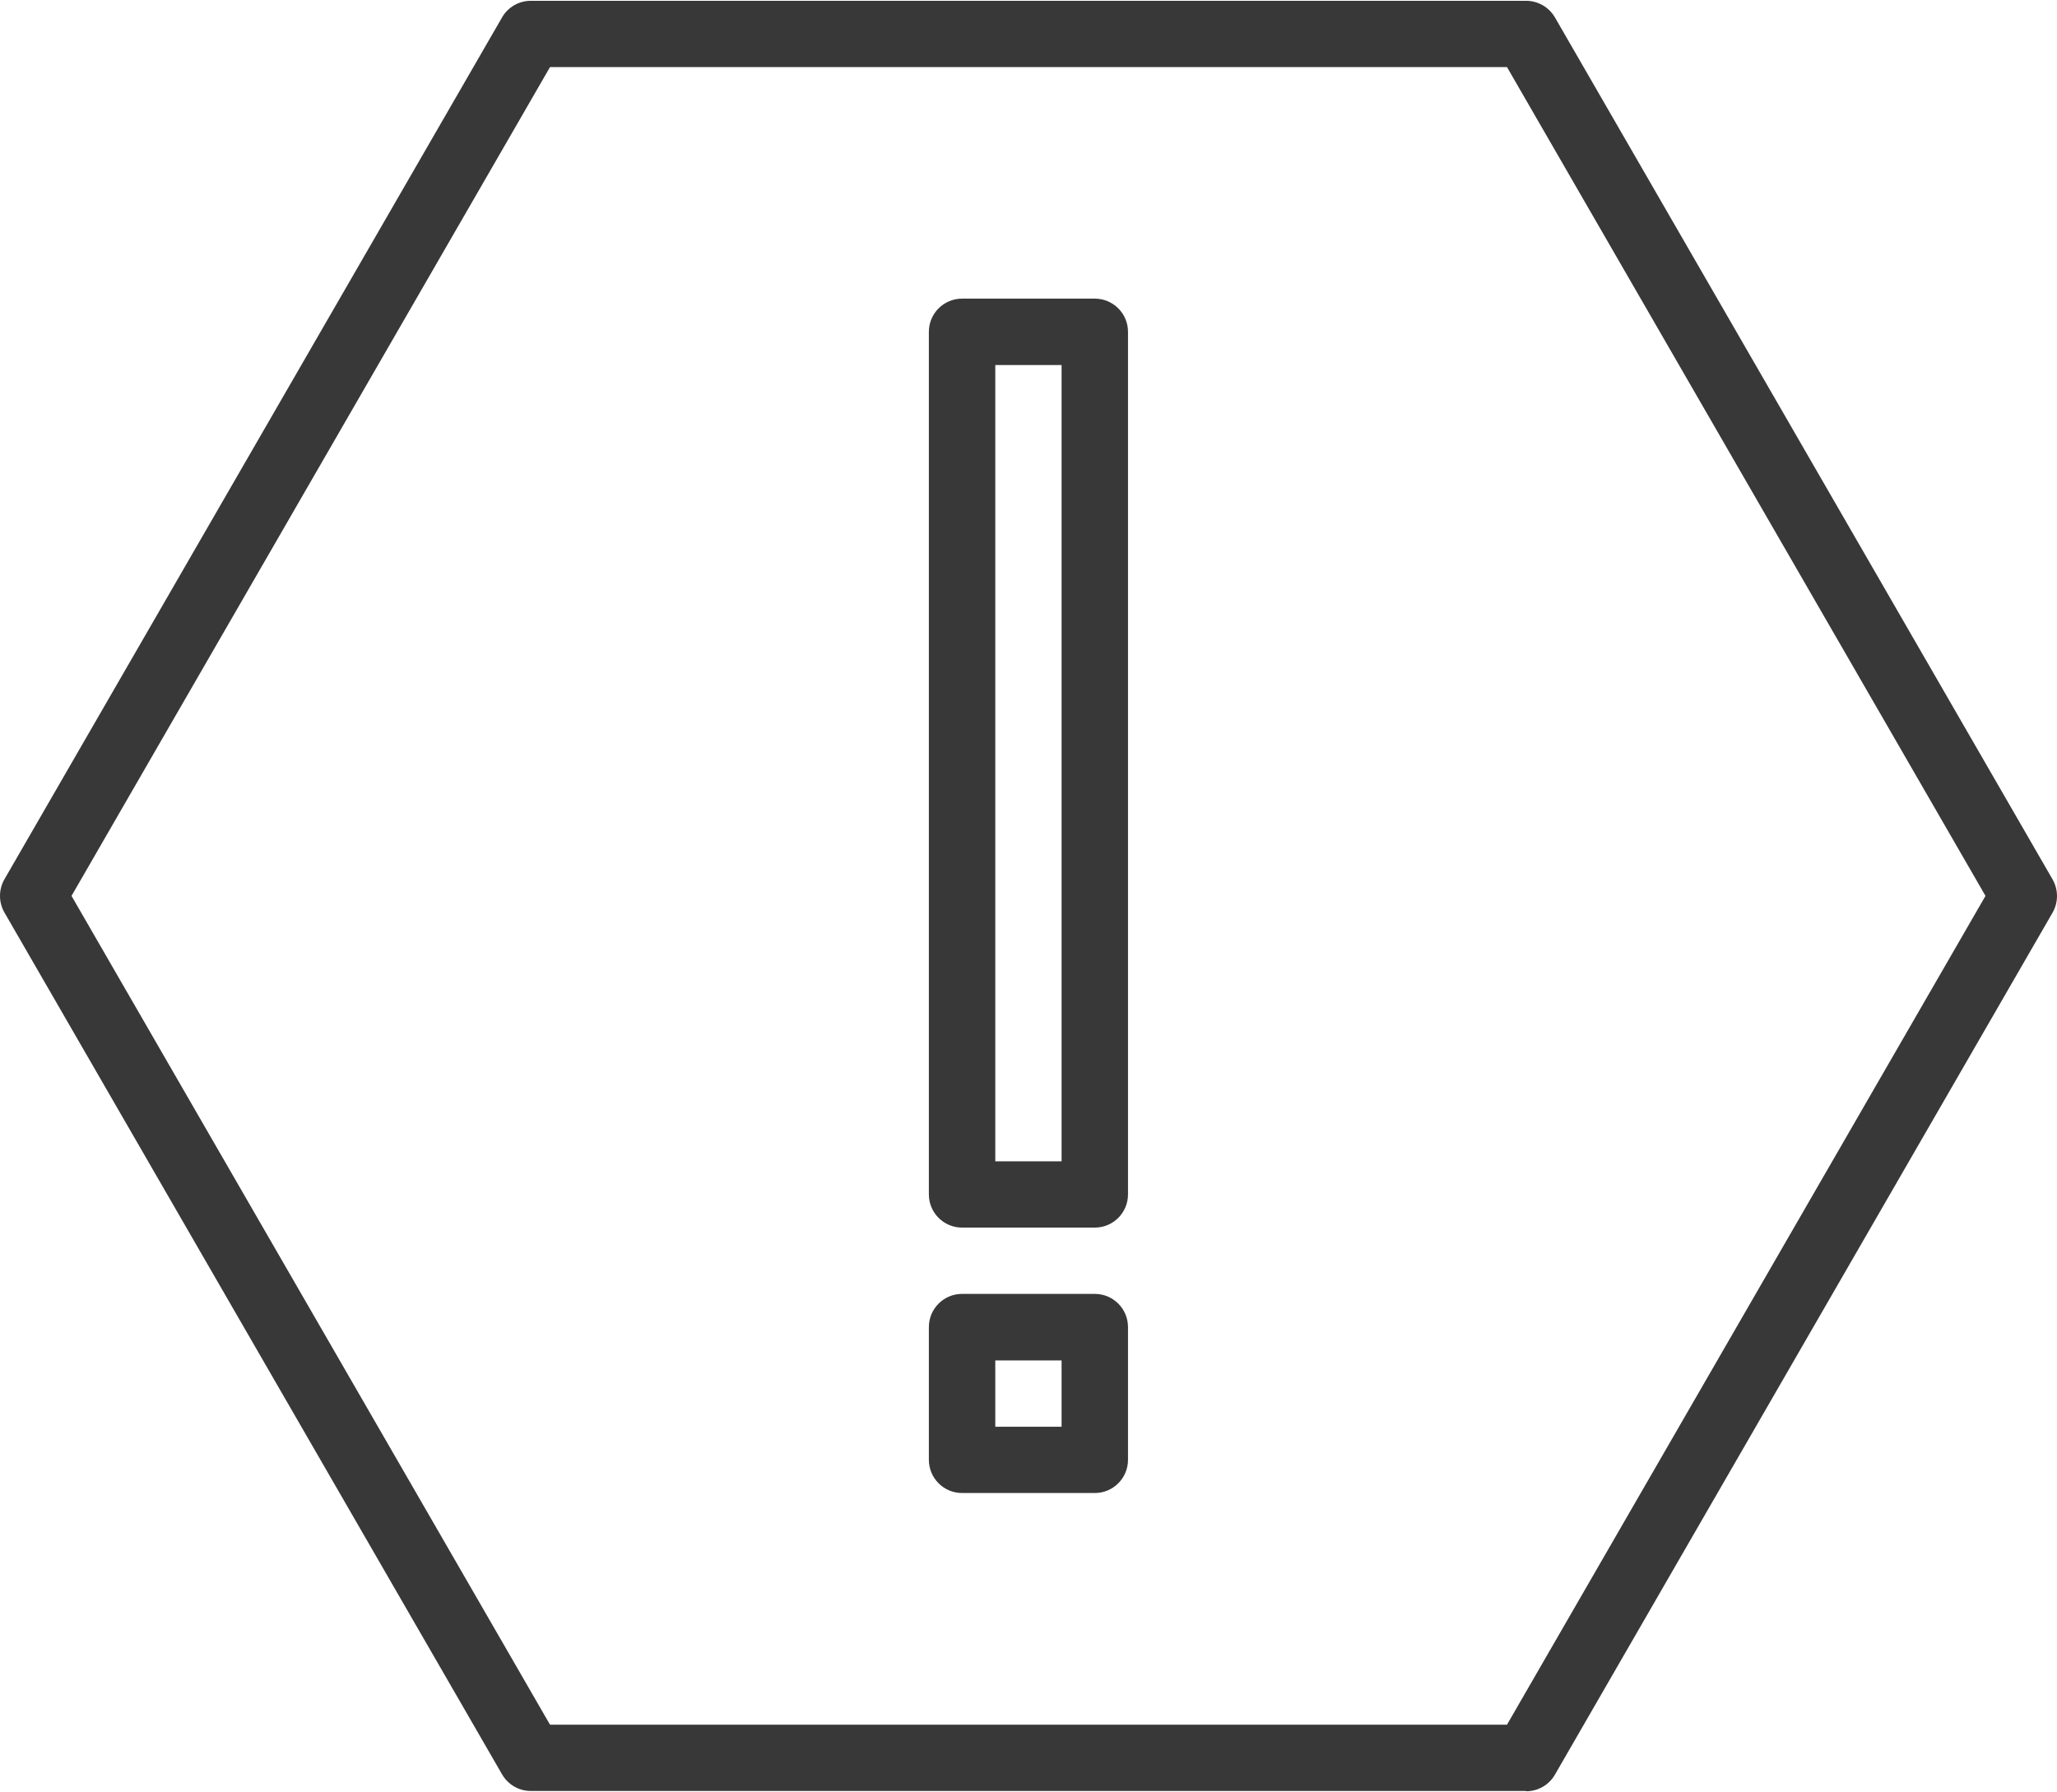
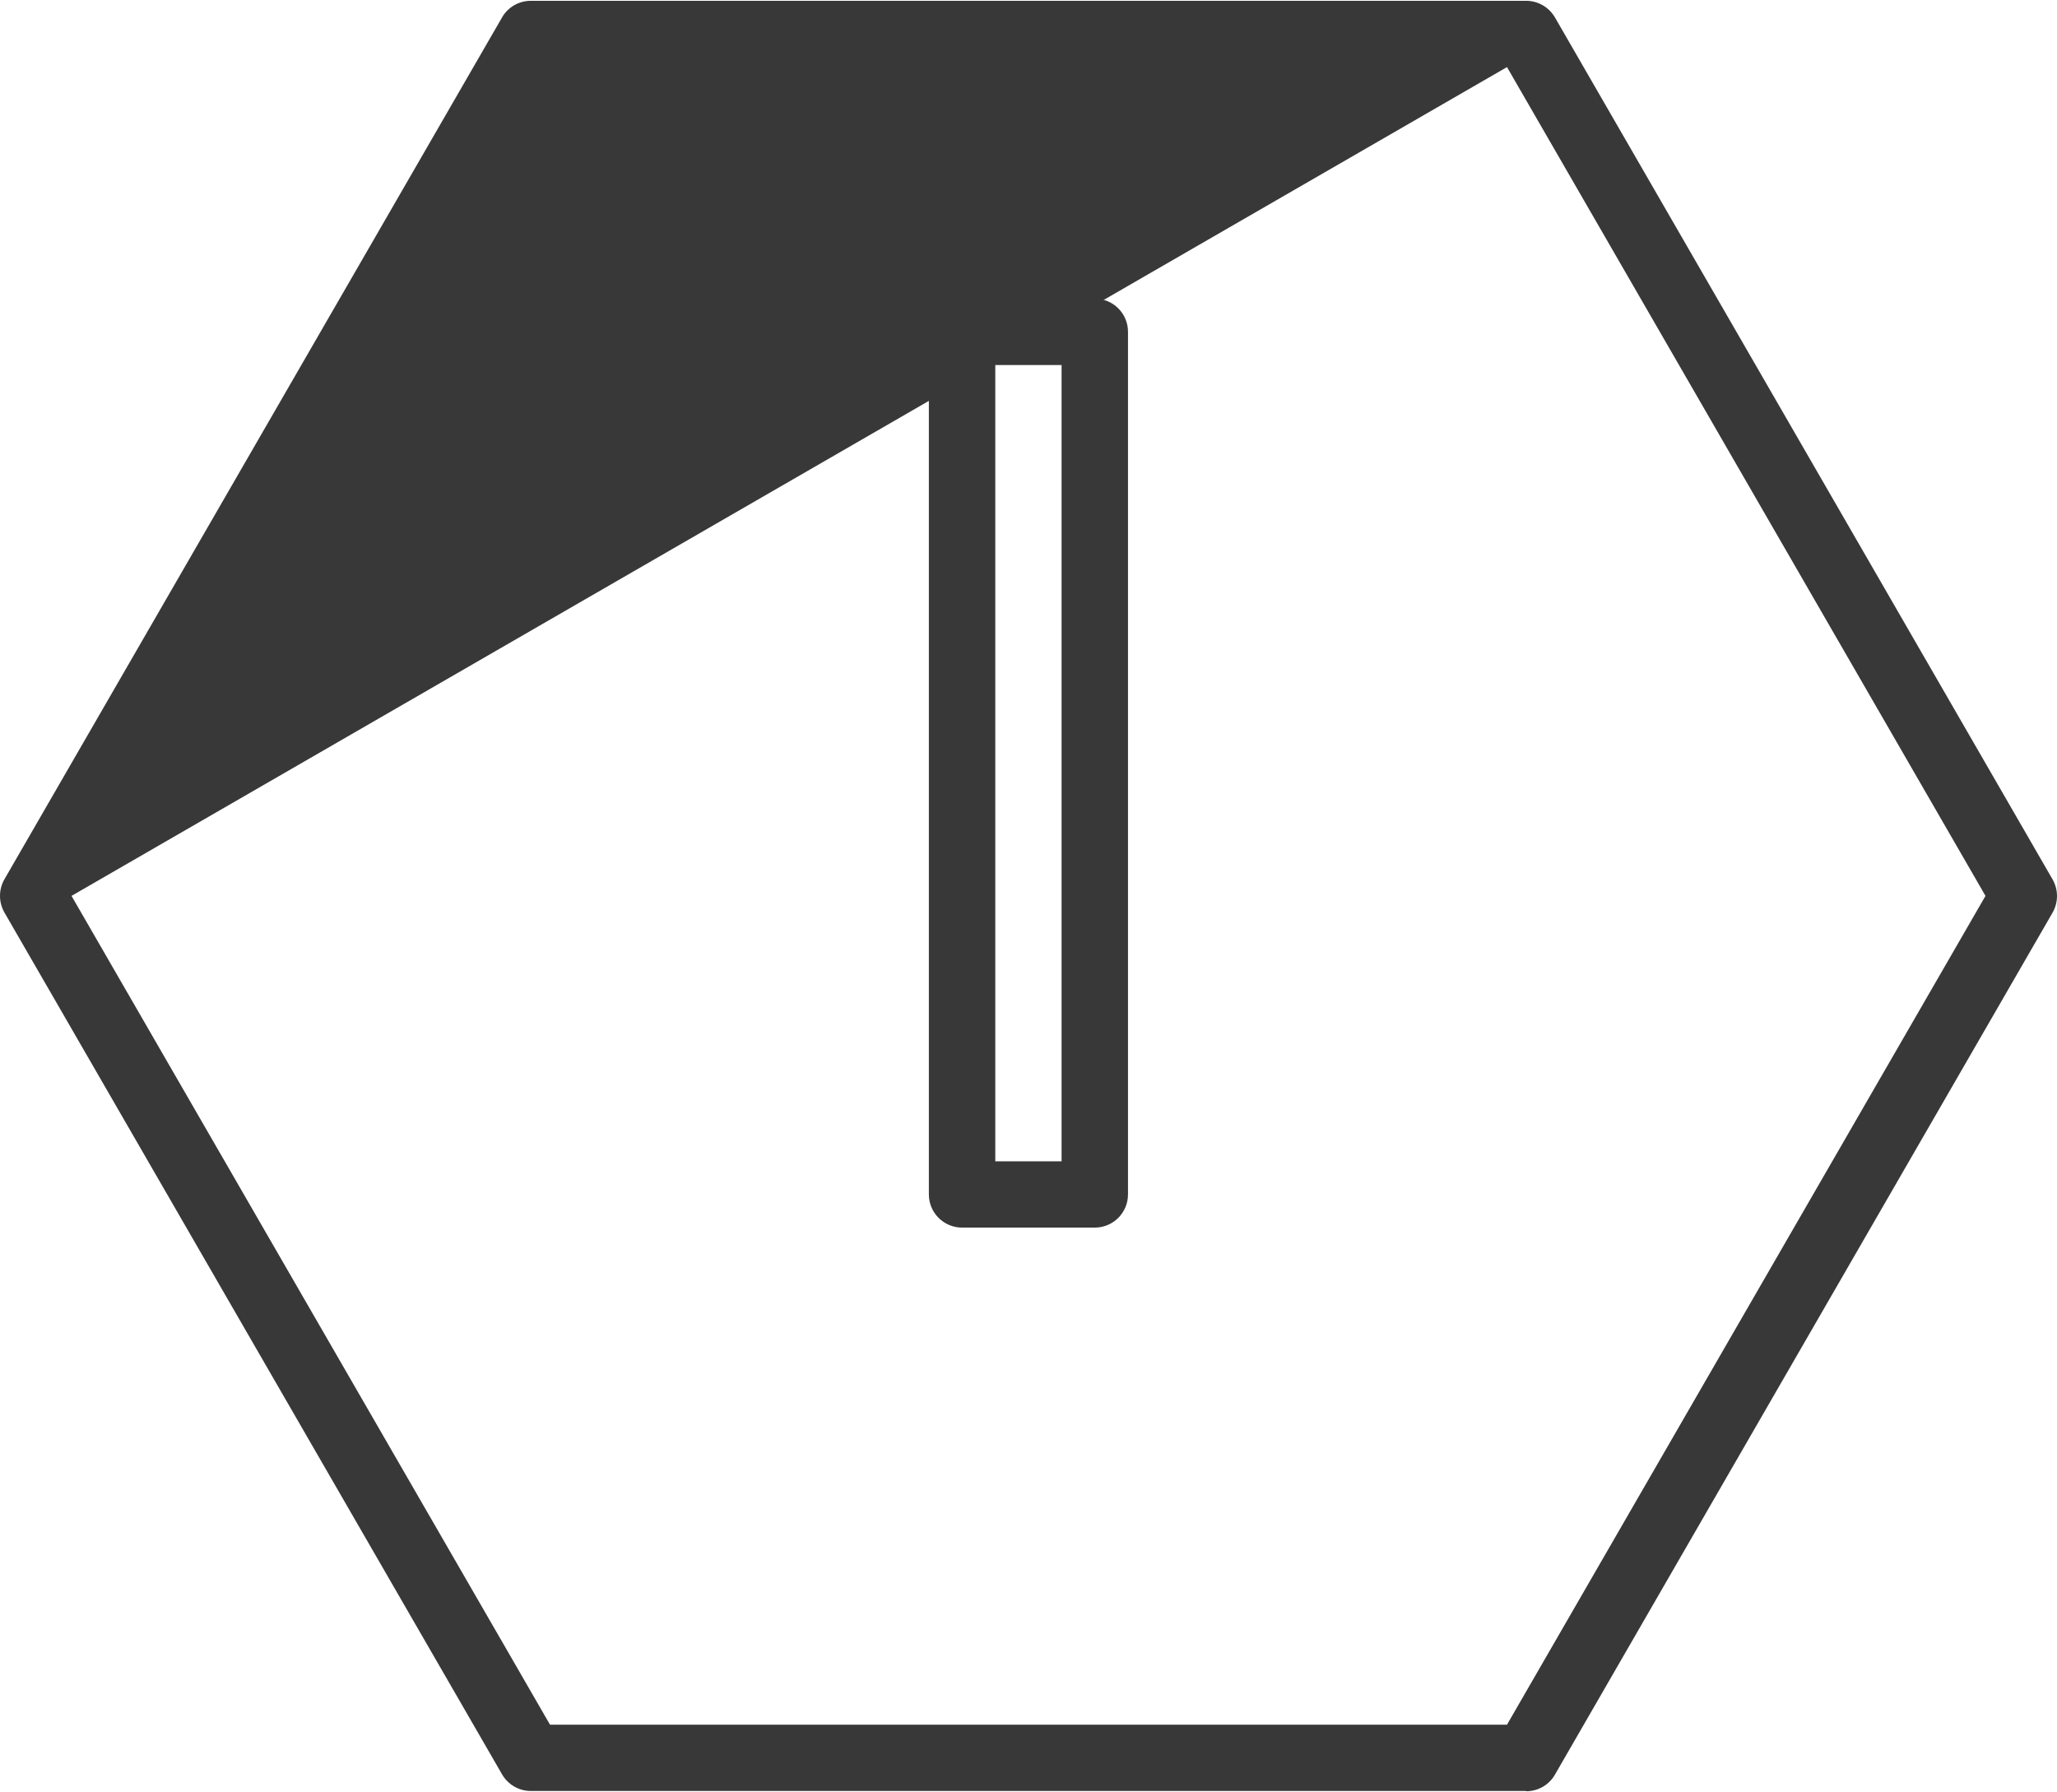
<svg xmlns="http://www.w3.org/2000/svg" id="Ebene_1" version="1.1" viewBox="0 0 1536 1338">
  <defs>
    <style>
      .st0 {
        fill: #383838;
      }
    </style>
  </defs>
-   <path class="st0" d="M1139.6,1337.4H396.4c-8.9,0-17-4.7-21.5-12.4L3.3,681.4c-4.4-7.7-4.4-17.1,0-24.8L374.9,13c4.4-7.7,12.6-12.4,21.5-12.4h743.2c8.8,0,17,4.7,21.5,12.4l371.6,643.7c4.4,7.7,4.4,17.1,0,24.8l-371.6,643.7c-4.4,7.7-12.6,12.4-21.5,12.4ZM410.7,1287.9h714.6l357.3-618.9L1125.3,50.1H410.7L53.4,669l357.3,618.9Z" />
+   <path class="st0" d="M1139.6,1337.4H396.4c-8.9,0-17-4.7-21.5-12.4L3.3,681.4c-4.4-7.7-4.4-17.1,0-24.8L374.9,13c4.4-7.7,12.6-12.4,21.5-12.4h743.2c8.8,0,17,4.7,21.5,12.4l371.6,643.7c4.4,7.7,4.4,17.1,0,24.8l-371.6,643.7c-4.4,7.7-12.6,12.4-21.5,12.4ZM410.7,1287.9h714.6l357.3-618.9L1125.3,50.1L53.4,669l357.3,618.9Z" />
  <path class="st0" d="M817.5,916.7h-99.1c-13.7,0-24.8-11.1-24.8-24.8V247.8c0-13.7,11.1-24.8,24.8-24.8h99.1c13.7,0,24.8,11.1,24.8,24.8v644.1c0,13.7-11.1,24.8-24.8,24.8ZM743.2,867.2h49.5V272.6h-49.5v594.6Z" />
-   <path class="st0" d="M817.5,1114.9h-99.1c-13.7,0-24.8-11.1-24.8-24.8v-99.1c0-13.7,11.1-24.8,24.8-24.8h99.1c13.7,0,24.8,11.1,24.8,24.8v99.1c0,13.7-11.1,24.8-24.8,24.8ZM743.2,1065.4h49.5v-49.5h-49.5v49.5Z" />
</svg>